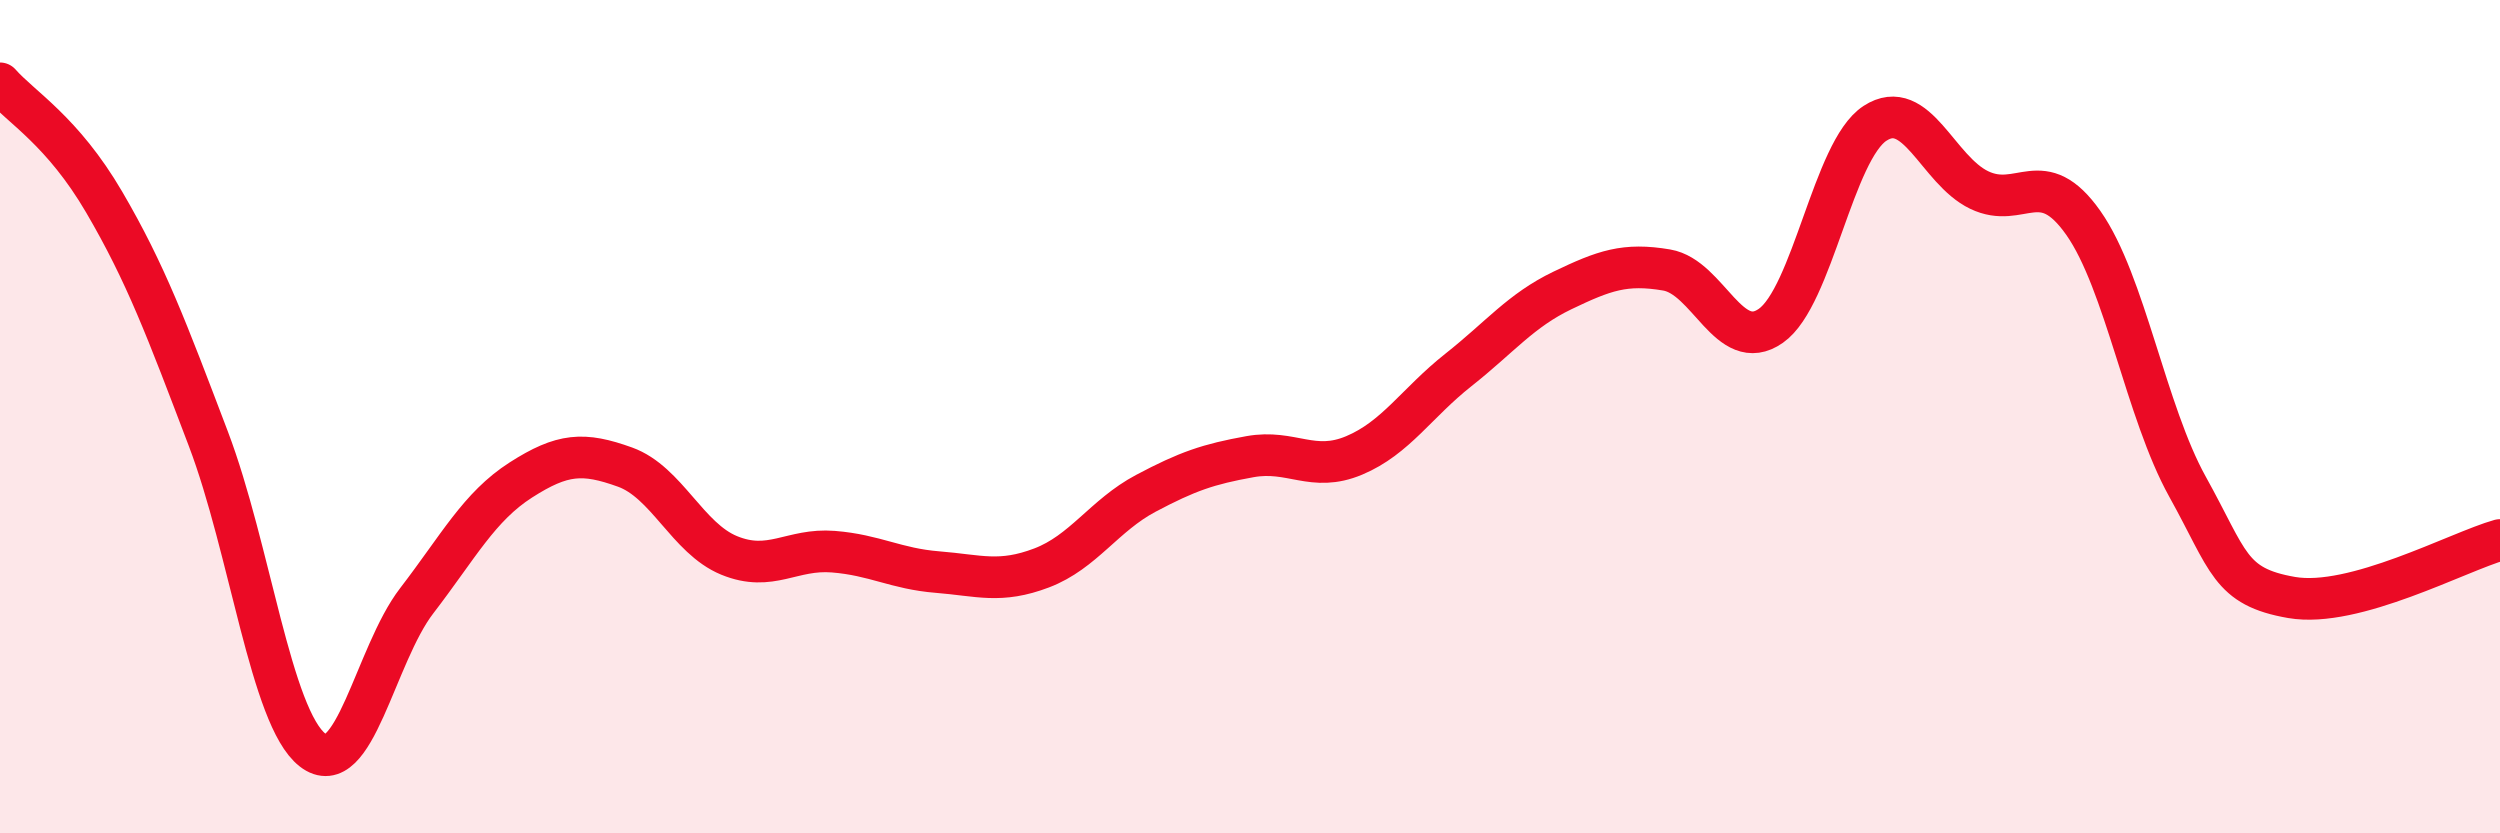
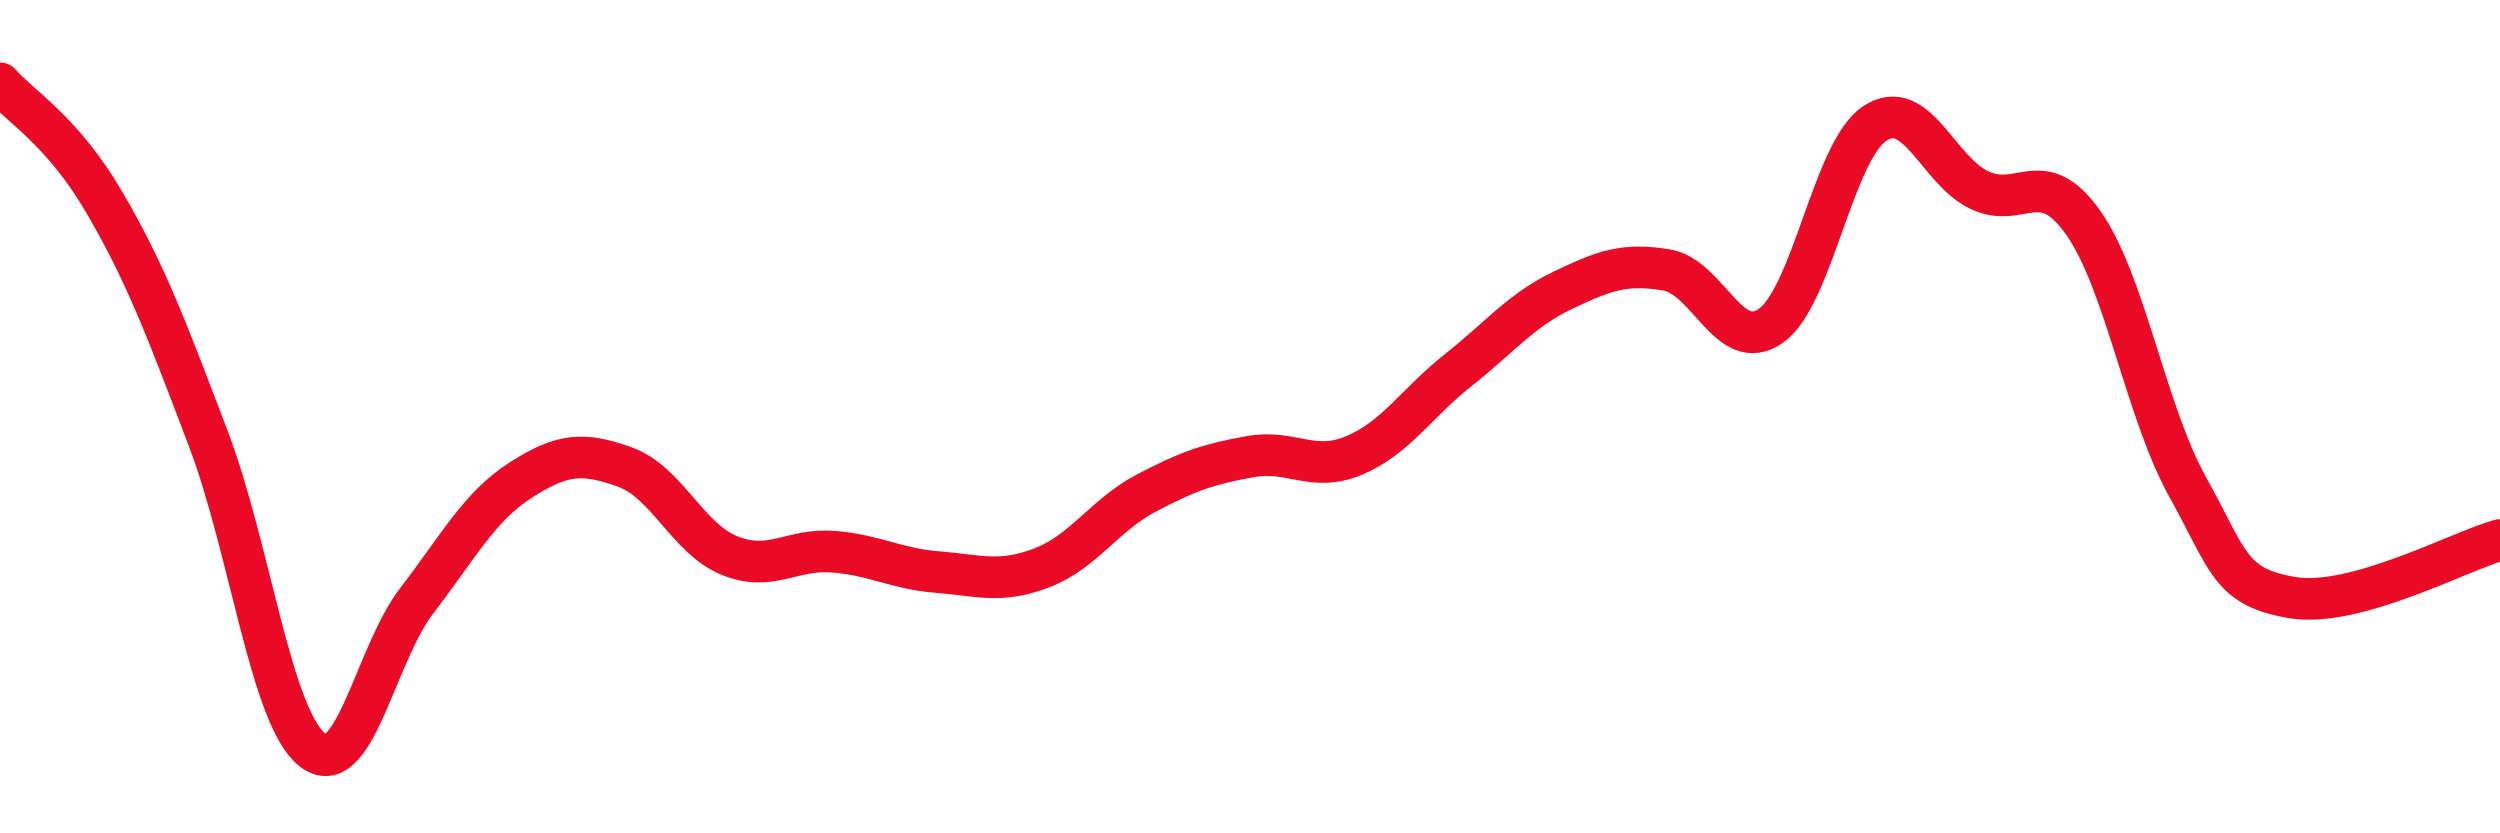
<svg xmlns="http://www.w3.org/2000/svg" width="60" height="20" viewBox="0 0 60 20">
-   <path d="M 0,2 C 0.5,2.57 1.5,3.14 2.5,4.85 C 3.5,6.56 4,7.9 5,10.53 C 6,13.16 6.5,17.22 7.5,18 C 8.5,18.78 9,15.72 10,14.42 C 11,13.12 11.5,12.16 12.5,11.52 C 13.5,10.88 14,10.85 15,11.21 C 16,11.57 16.5,12.92 17.5,13.33 C 18.5,13.74 19,13.16 20,13.24 C 21,13.32 21.5,13.65 22.5,13.73 C 23.5,13.81 24,14.01 25,13.63 C 26,13.25 26.5,12.37 27.5,11.84 C 28.5,11.31 29,11.14 30,10.96 C 31,10.78 31.5,11.35 32.5,10.93 C 33.5,10.51 34,9.67 35,8.88 C 36,8.09 36.5,7.45 37.5,6.97 C 38.5,6.49 39,6.31 40,6.48 C 41,6.65 41.5,8.52 42.5,7.82 C 43.5,7.12 44,3.61 45,2.96 C 46,2.31 46.5,4.08 47.5,4.56 C 48.5,5.04 49,3.93 50,5.35 C 51,6.77 51.5,9.88 52.5,11.68 C 53.5,13.48 53.5,14.08 55,14.34 C 56.5,14.6 59,13.24 60,12.96L60 20L0 20Z" fill="#EB0A25" opacity="0.1" stroke-linecap="round" stroke-linejoin="round" />
  <path d="M 0,2 C 0.5,2.57 1.5,3.14 2.5,4.85 C 3.5,6.56 4,7.9 5,10.53 C 6,13.16 6.5,17.22 7.5,18 C 8.5,18.78 9,15.72 10,14.42 C 11,13.12 11.5,12.16 12.5,11.52 C 13.5,10.88 14,10.85 15,11.21 C 16,11.57 16.5,12.92 17.5,13.33 C 18.5,13.74 19,13.16 20,13.24 C 21,13.32 21.5,13.65 22.5,13.73 C 23.5,13.81 24,14.01 25,13.63 C 26,13.25 26.5,12.37 27.5,11.84 C 28.5,11.31 29,11.14 30,10.96 C 31,10.78 31.5,11.35 32.5,10.93 C 33.5,10.51 34,9.67 35,8.88 C 36,8.09 36.5,7.45 37.5,6.97 C 38.5,6.49 39,6.31 40,6.48 C 41,6.65 41.5,8.52 42.5,7.82 C 43.5,7.12 44,3.61 45,2.96 C 46,2.31 46.5,4.08 47.5,4.56 C 48.5,5.04 49,3.93 50,5.35 C 51,6.77 51.5,9.88 52.5,11.68 C 53.5,13.48 53.5,14.08 55,14.34 C 56.5,14.6 59,13.24 60,12.96" stroke="#EB0A25" stroke-width="1" fill="none" stroke-linecap="round" stroke-linejoin="round" />
</svg>